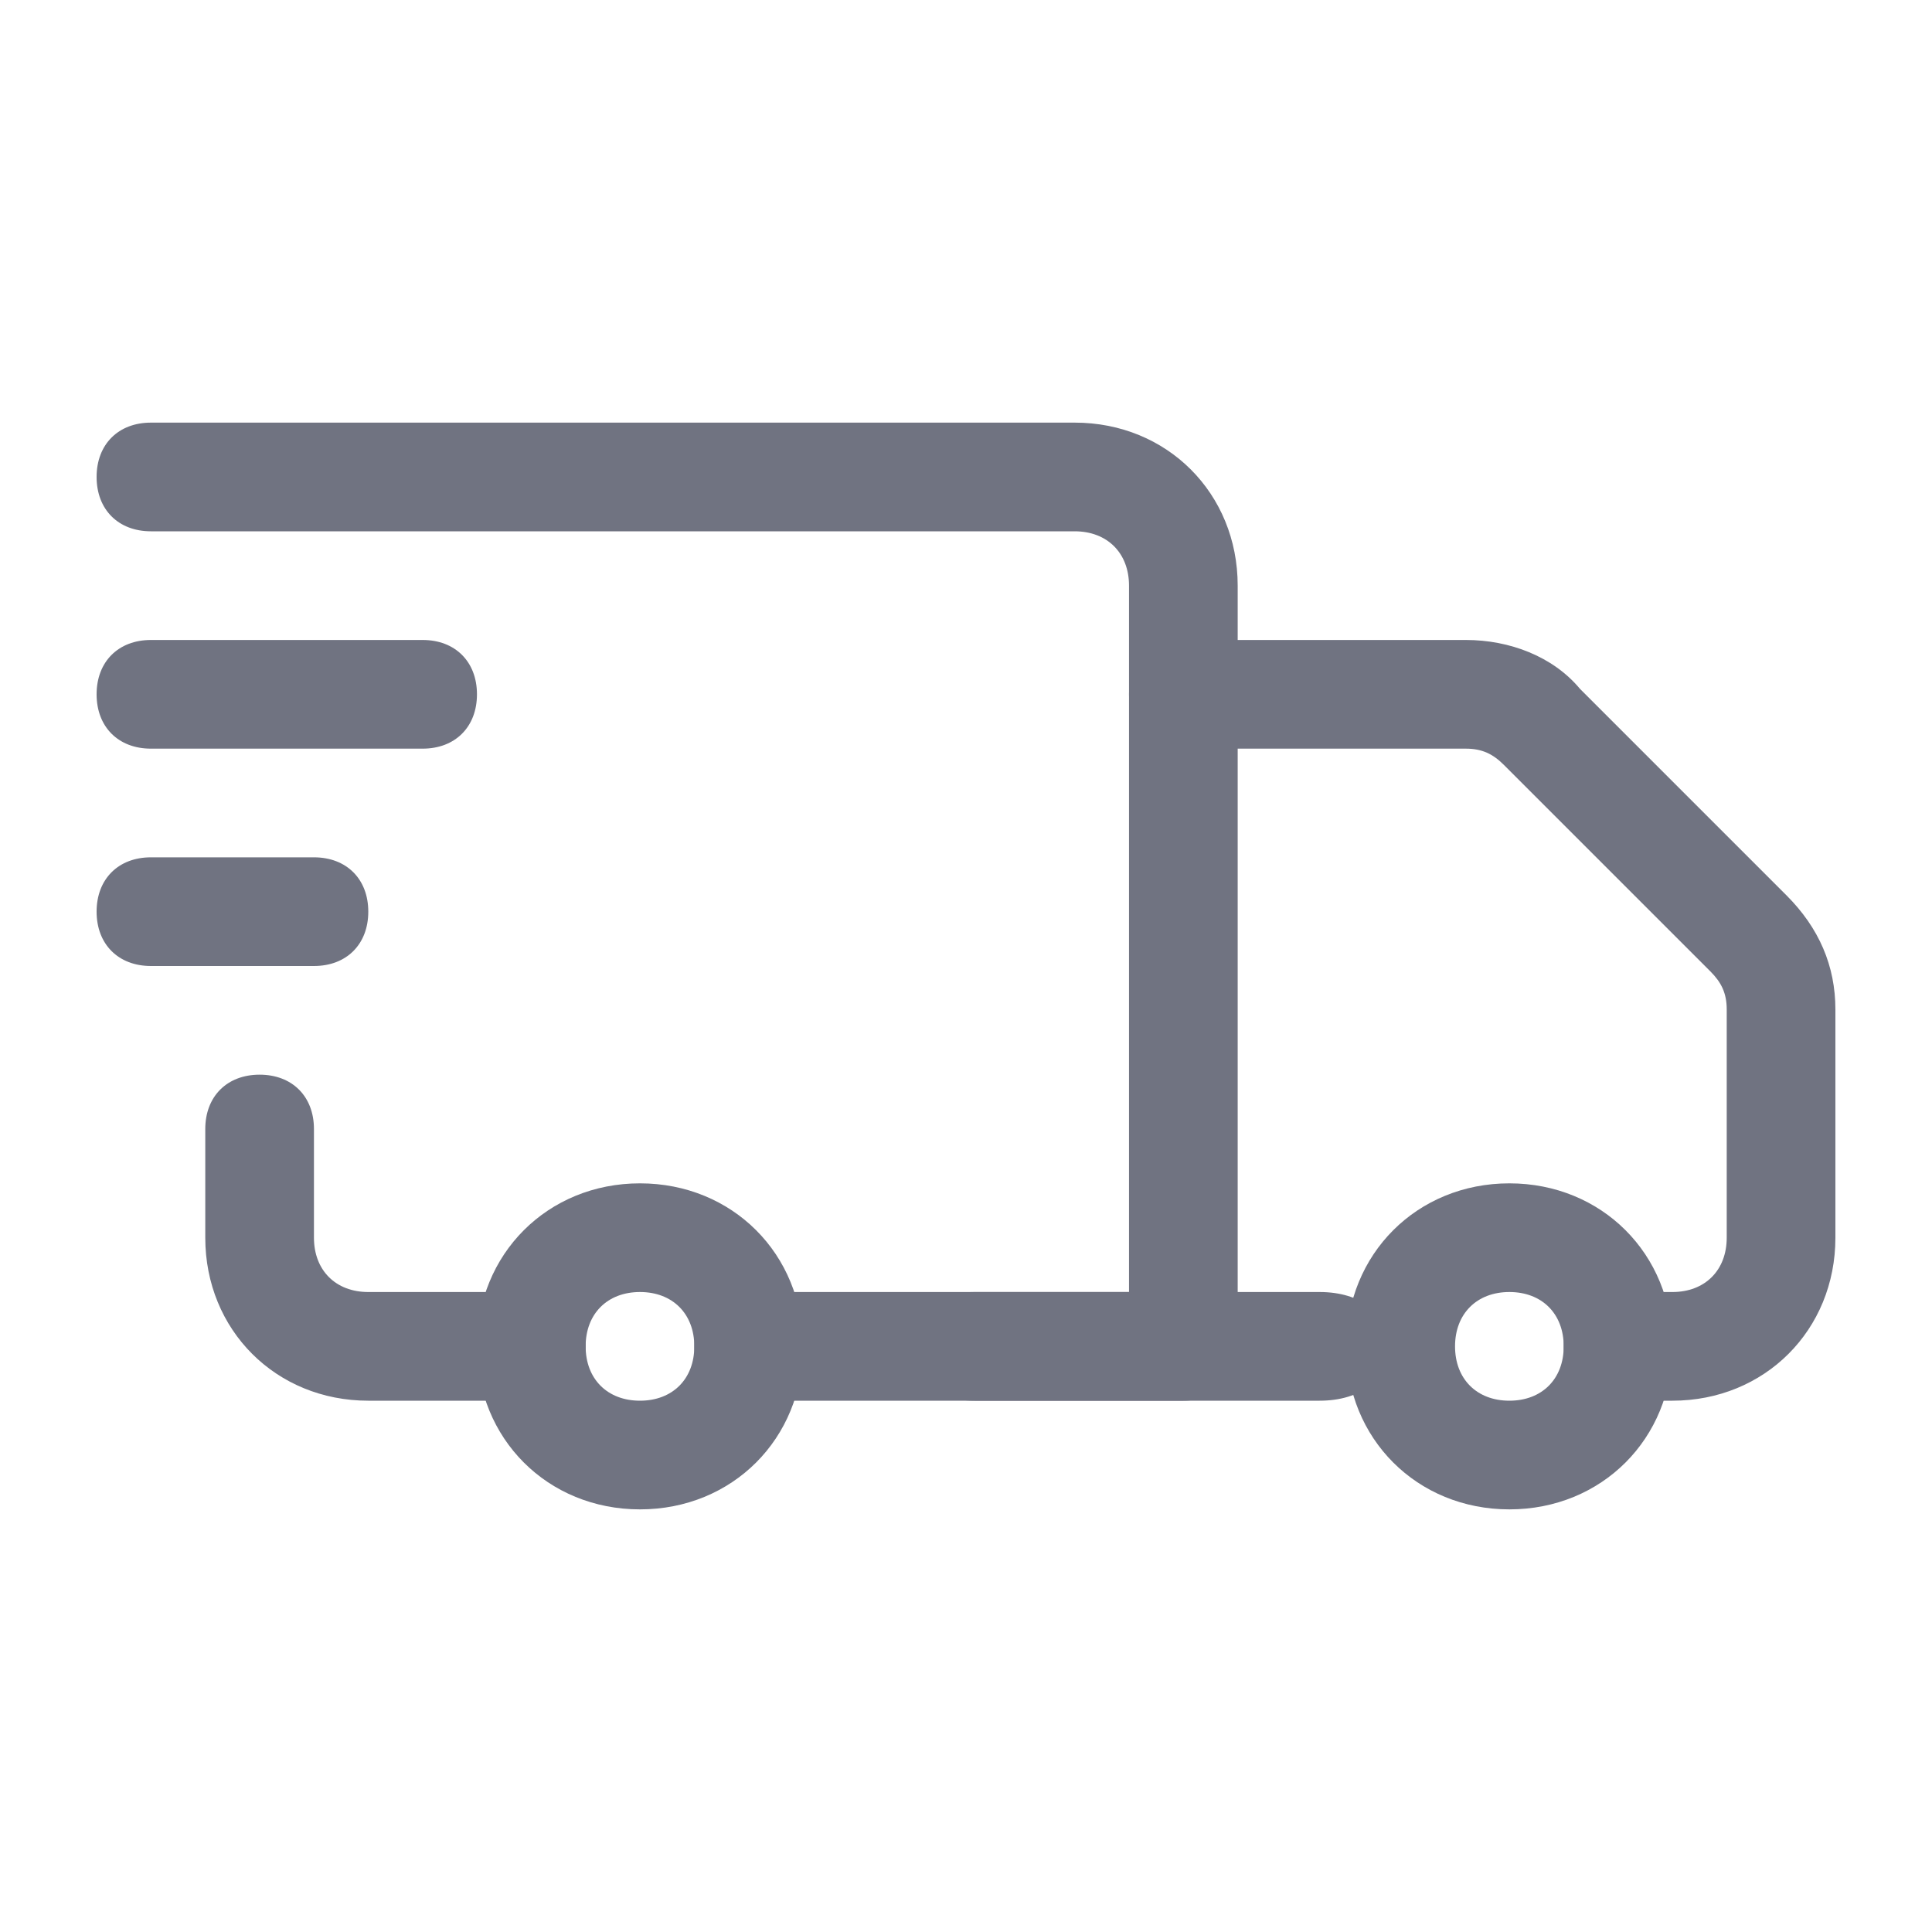
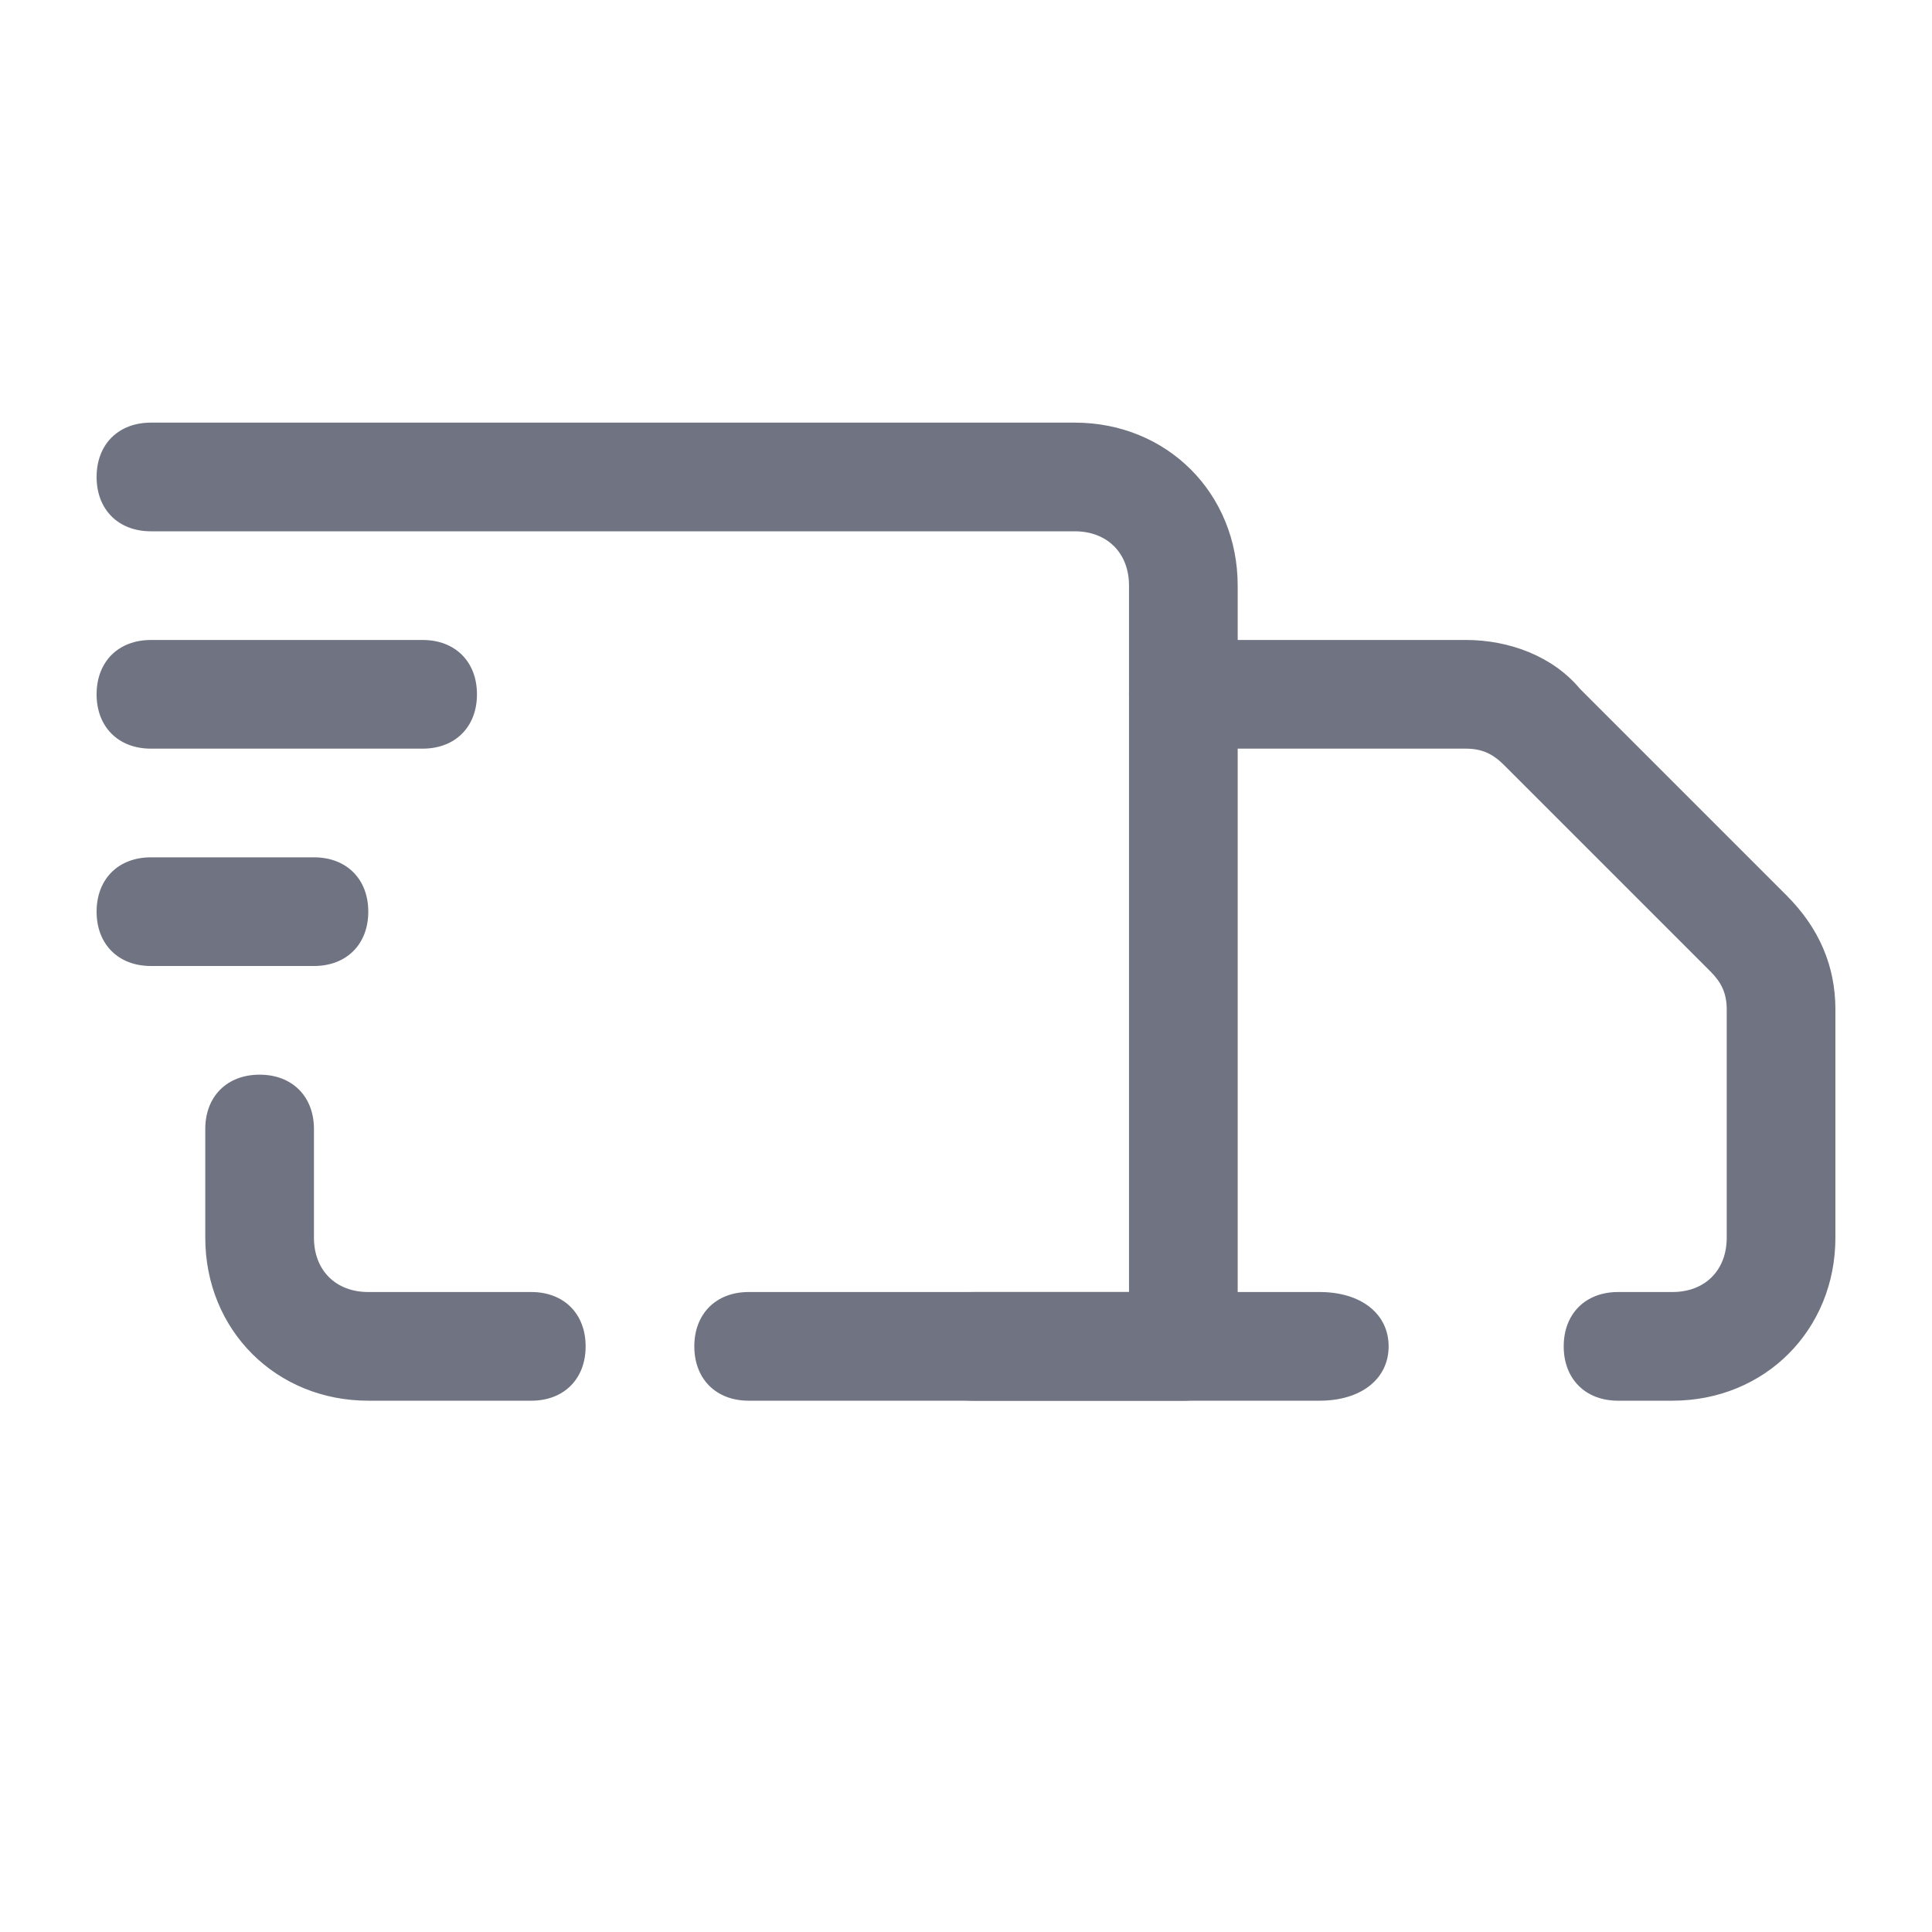
<svg xmlns="http://www.w3.org/2000/svg" width="32" height="32" viewBox="0 0 32 32" fill="none">
  <path d="M8.8 23.2H6.1C4.57 23.2 3.4 22.03 3.4 20.5V18.7C3.4 18.16 3.76 17.8 4.3 17.8C4.84 17.8 5.2 18.16 5.2 18.7V20.5C5.2 21.04 5.56 21.4 6.1 21.4H8.8C9.34 21.4 9.7 21.76 9.7 22.3C9.7 22.84 9.34 23.2 8.8 23.2Z" fill="#707381" />
  <path d="M19.6 23.2H12.4C11.86 23.2 11.5 22.84 11.5 22.3C11.5 21.76 11.86 21.4 12.4 21.4H18.7V9.7C18.7 9.16 18.34 8.8 17.8 8.8H2.5C1.96 8.8 1.6 8.44 1.6 7.9C1.6 7.36 1.96 7 2.5 7H17.8C19.33 7 20.5 8.17 20.5 9.7V22.3C20.5 22.84 20.14 23.2 19.6 23.2Z" fill="#707381" />
  <path d="M21.857 23.2H16.143C15.457 23.2 15 22.84 15 22.3C15 21.76 15.457 21.4 16.143 21.4H21.857C22.543 21.4 23 21.76 23 22.3C23 22.84 22.543 23.2 21.857 23.2Z" fill="#707381" />
  <path d="M27.7 23.2H26.8C26.26 23.2 25.9 22.84 25.9 22.3C25.9 21.76 26.26 21.4 26.8 21.4H27.7C28.24 21.4 28.6 21.04 28.6 20.5V16.72C28.6 16.45 28.51 16.27 28.33 16.09L24.91 12.67C24.73 12.49 24.55 12.4 24.28 12.4H19.6C19.06 12.4 18.7 12.04 18.7 11.5C18.7 10.96 19.06 10.6 19.6 10.6H24.28C25 10.6 25.72 10.87 26.17 11.41L29.59 14.83C30.13 15.37 30.4 16 30.4 16.72V20.5C30.4 22.03 29.23 23.2 27.7 23.2Z" fill="#707381" />
-   <path d="M25 25C23.47 25 22.3 23.83 22.3 22.3C22.3 20.77 23.47 19.6 25 19.6C26.53 19.6 27.7 20.77 27.7 22.3C27.7 23.83 26.53 25 25 25ZM25 21.4C24.46 21.4 24.1 21.76 24.1 22.3C24.1 22.84 24.46 23.2 25 23.2C25.54 23.2 25.9 22.84 25.9 22.3C25.9 21.76 25.54 21.4 25 21.4Z" fill="#707381" />
-   <path d="M10.6 25C9.07 25 7.9 23.83 7.9 22.3C7.9 20.77 9.07 19.6 10.6 19.6C12.13 19.6 13.3 20.77 13.3 22.3C13.3 23.83 12.13 25 10.6 25ZM10.6 21.4C10.06 21.4 9.7 21.76 9.7 22.3C9.7 22.84 10.06 23.2 10.6 23.2C11.14 23.2 11.5 22.84 11.5 22.3C11.5 21.76 11.14 21.4 10.6 21.4Z" fill="#707381" />
  <path d="M7 12.4H2.5C1.96 12.4 1.6 12.04 1.6 11.5C1.6 10.96 1.96 10.6 2.5 10.6H7C7.54 10.6 7.9 10.96 7.9 11.5C7.9 12.04 7.54 12.4 7 12.4Z" fill="#707381" />
  <path d="M5.2 16H2.5C1.96 16 1.6 15.64 1.6 15.1C1.6 14.56 1.96 14.2 2.5 14.2H5.2C5.74 14.2 6.1 14.56 6.1 15.1C6.1 15.64 5.74 16 5.2 16Z" fill="#707381" />
</svg>